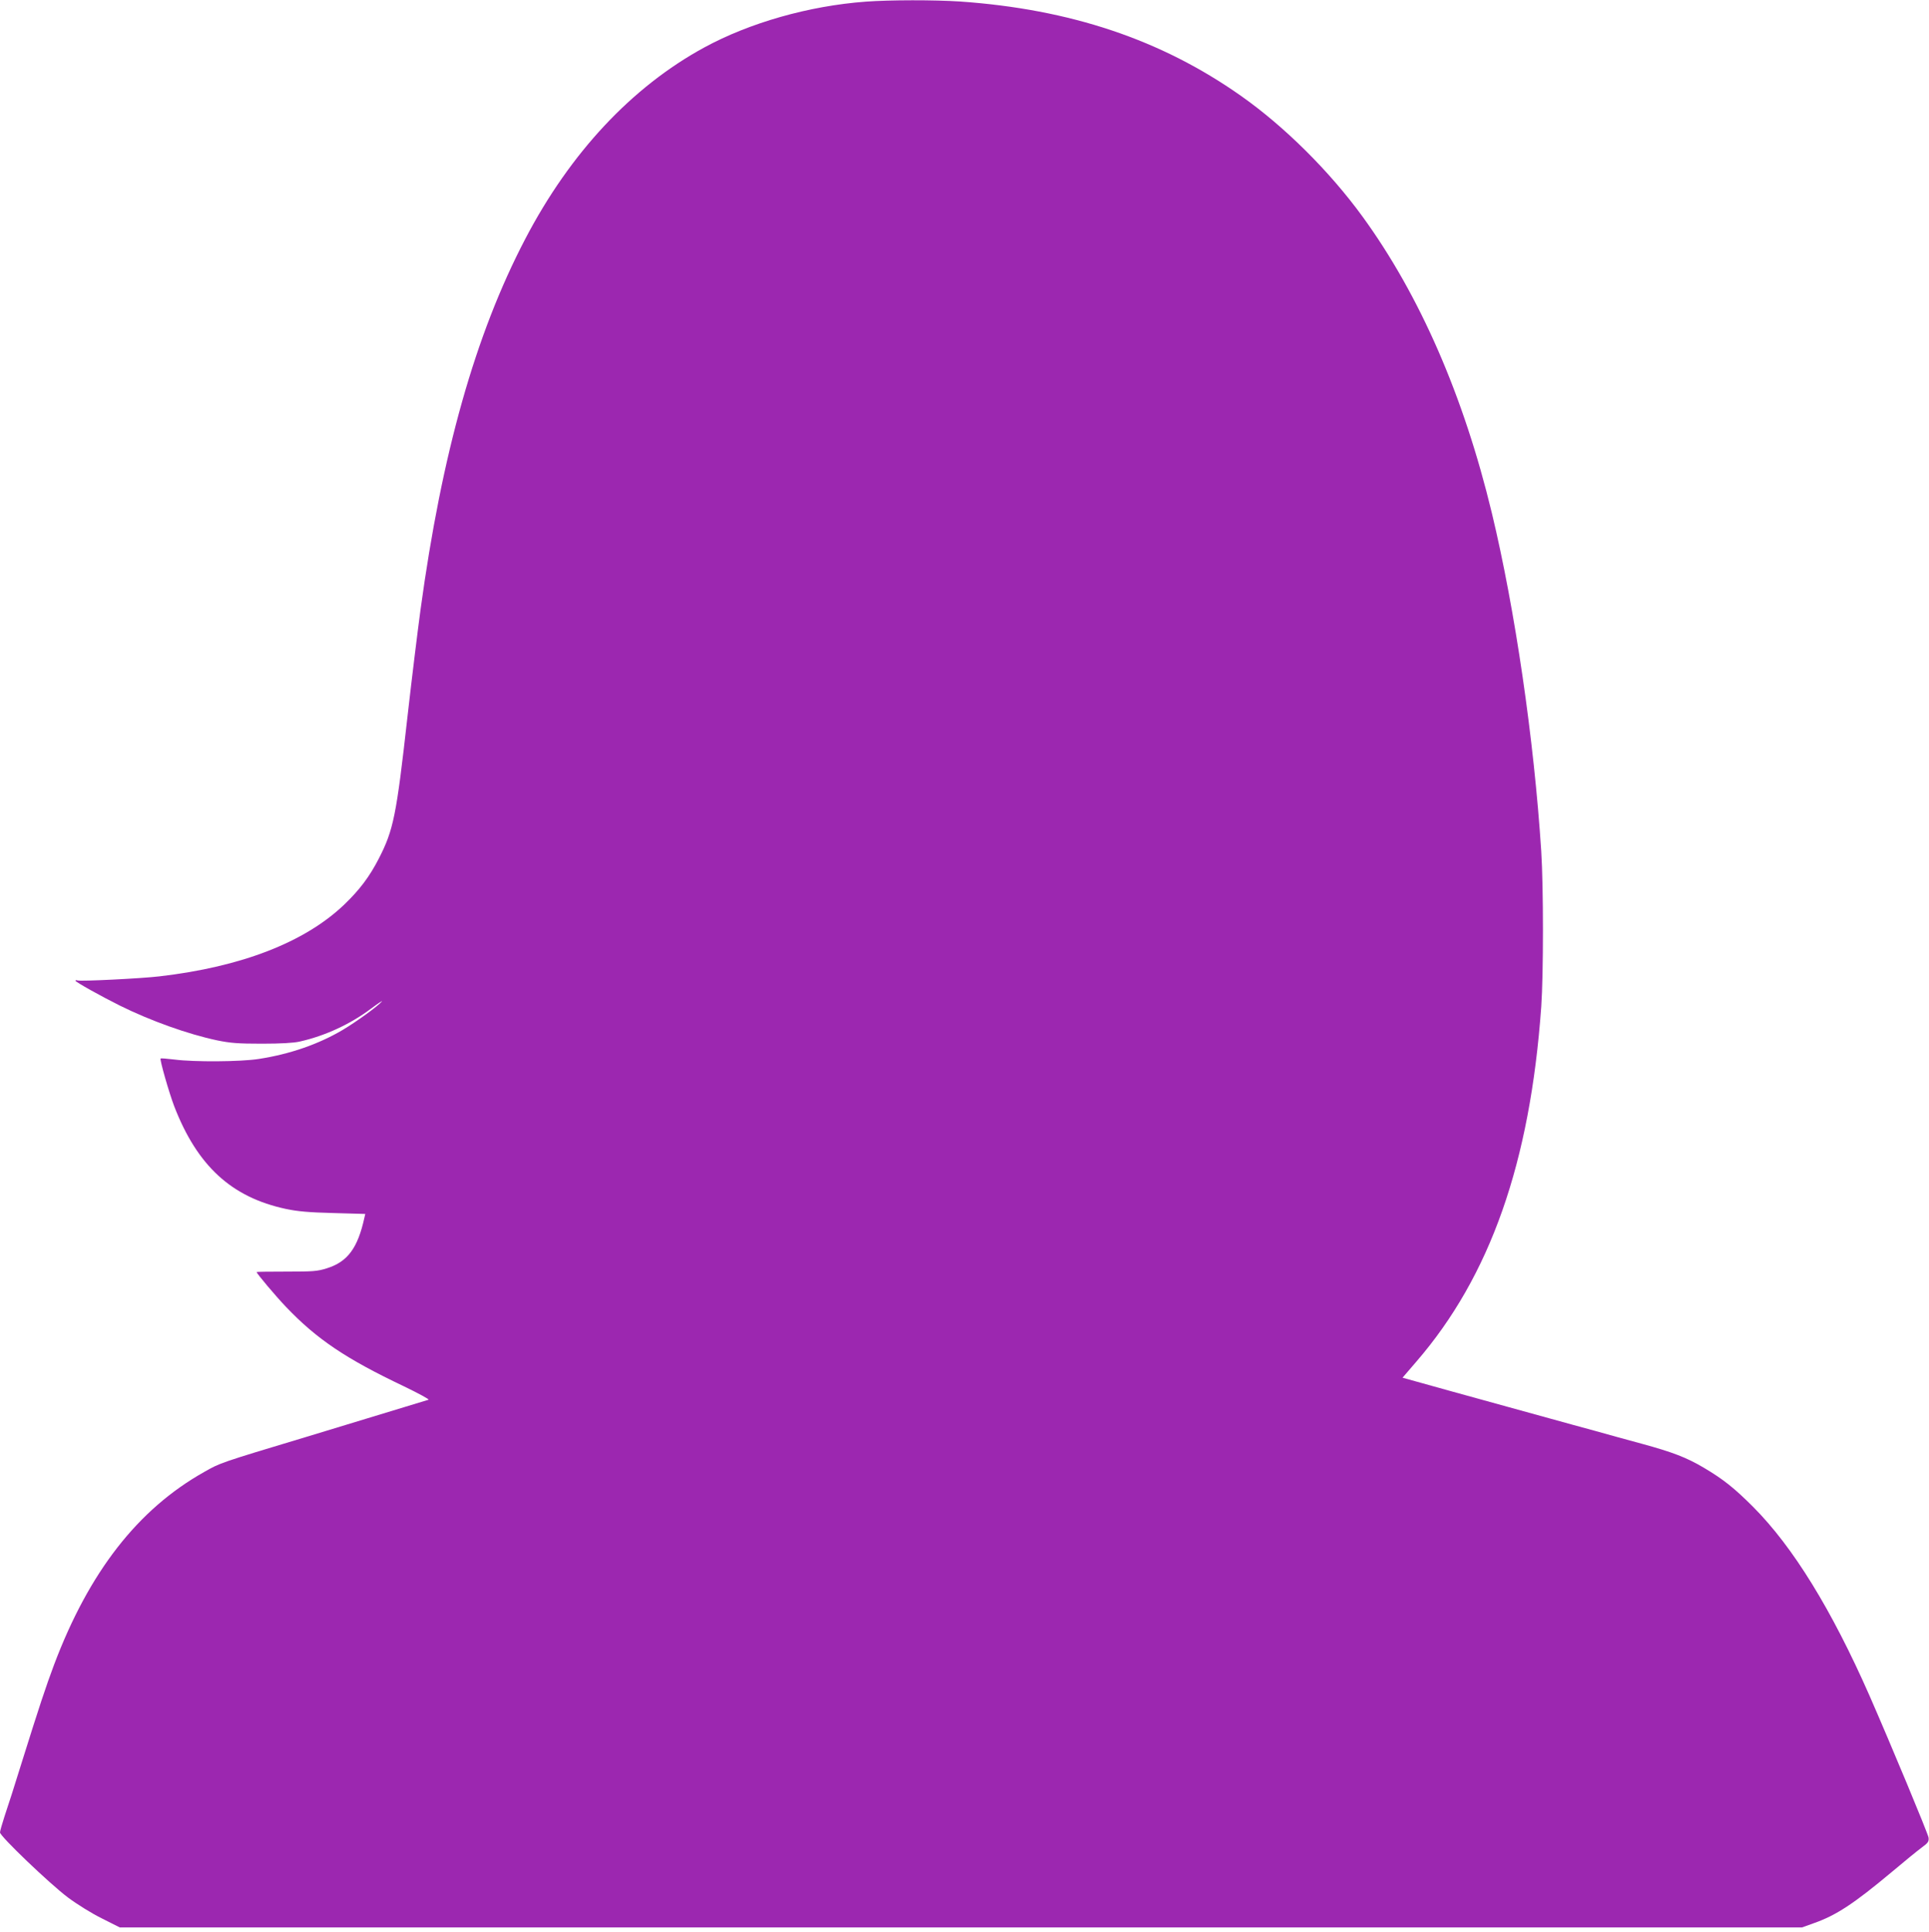
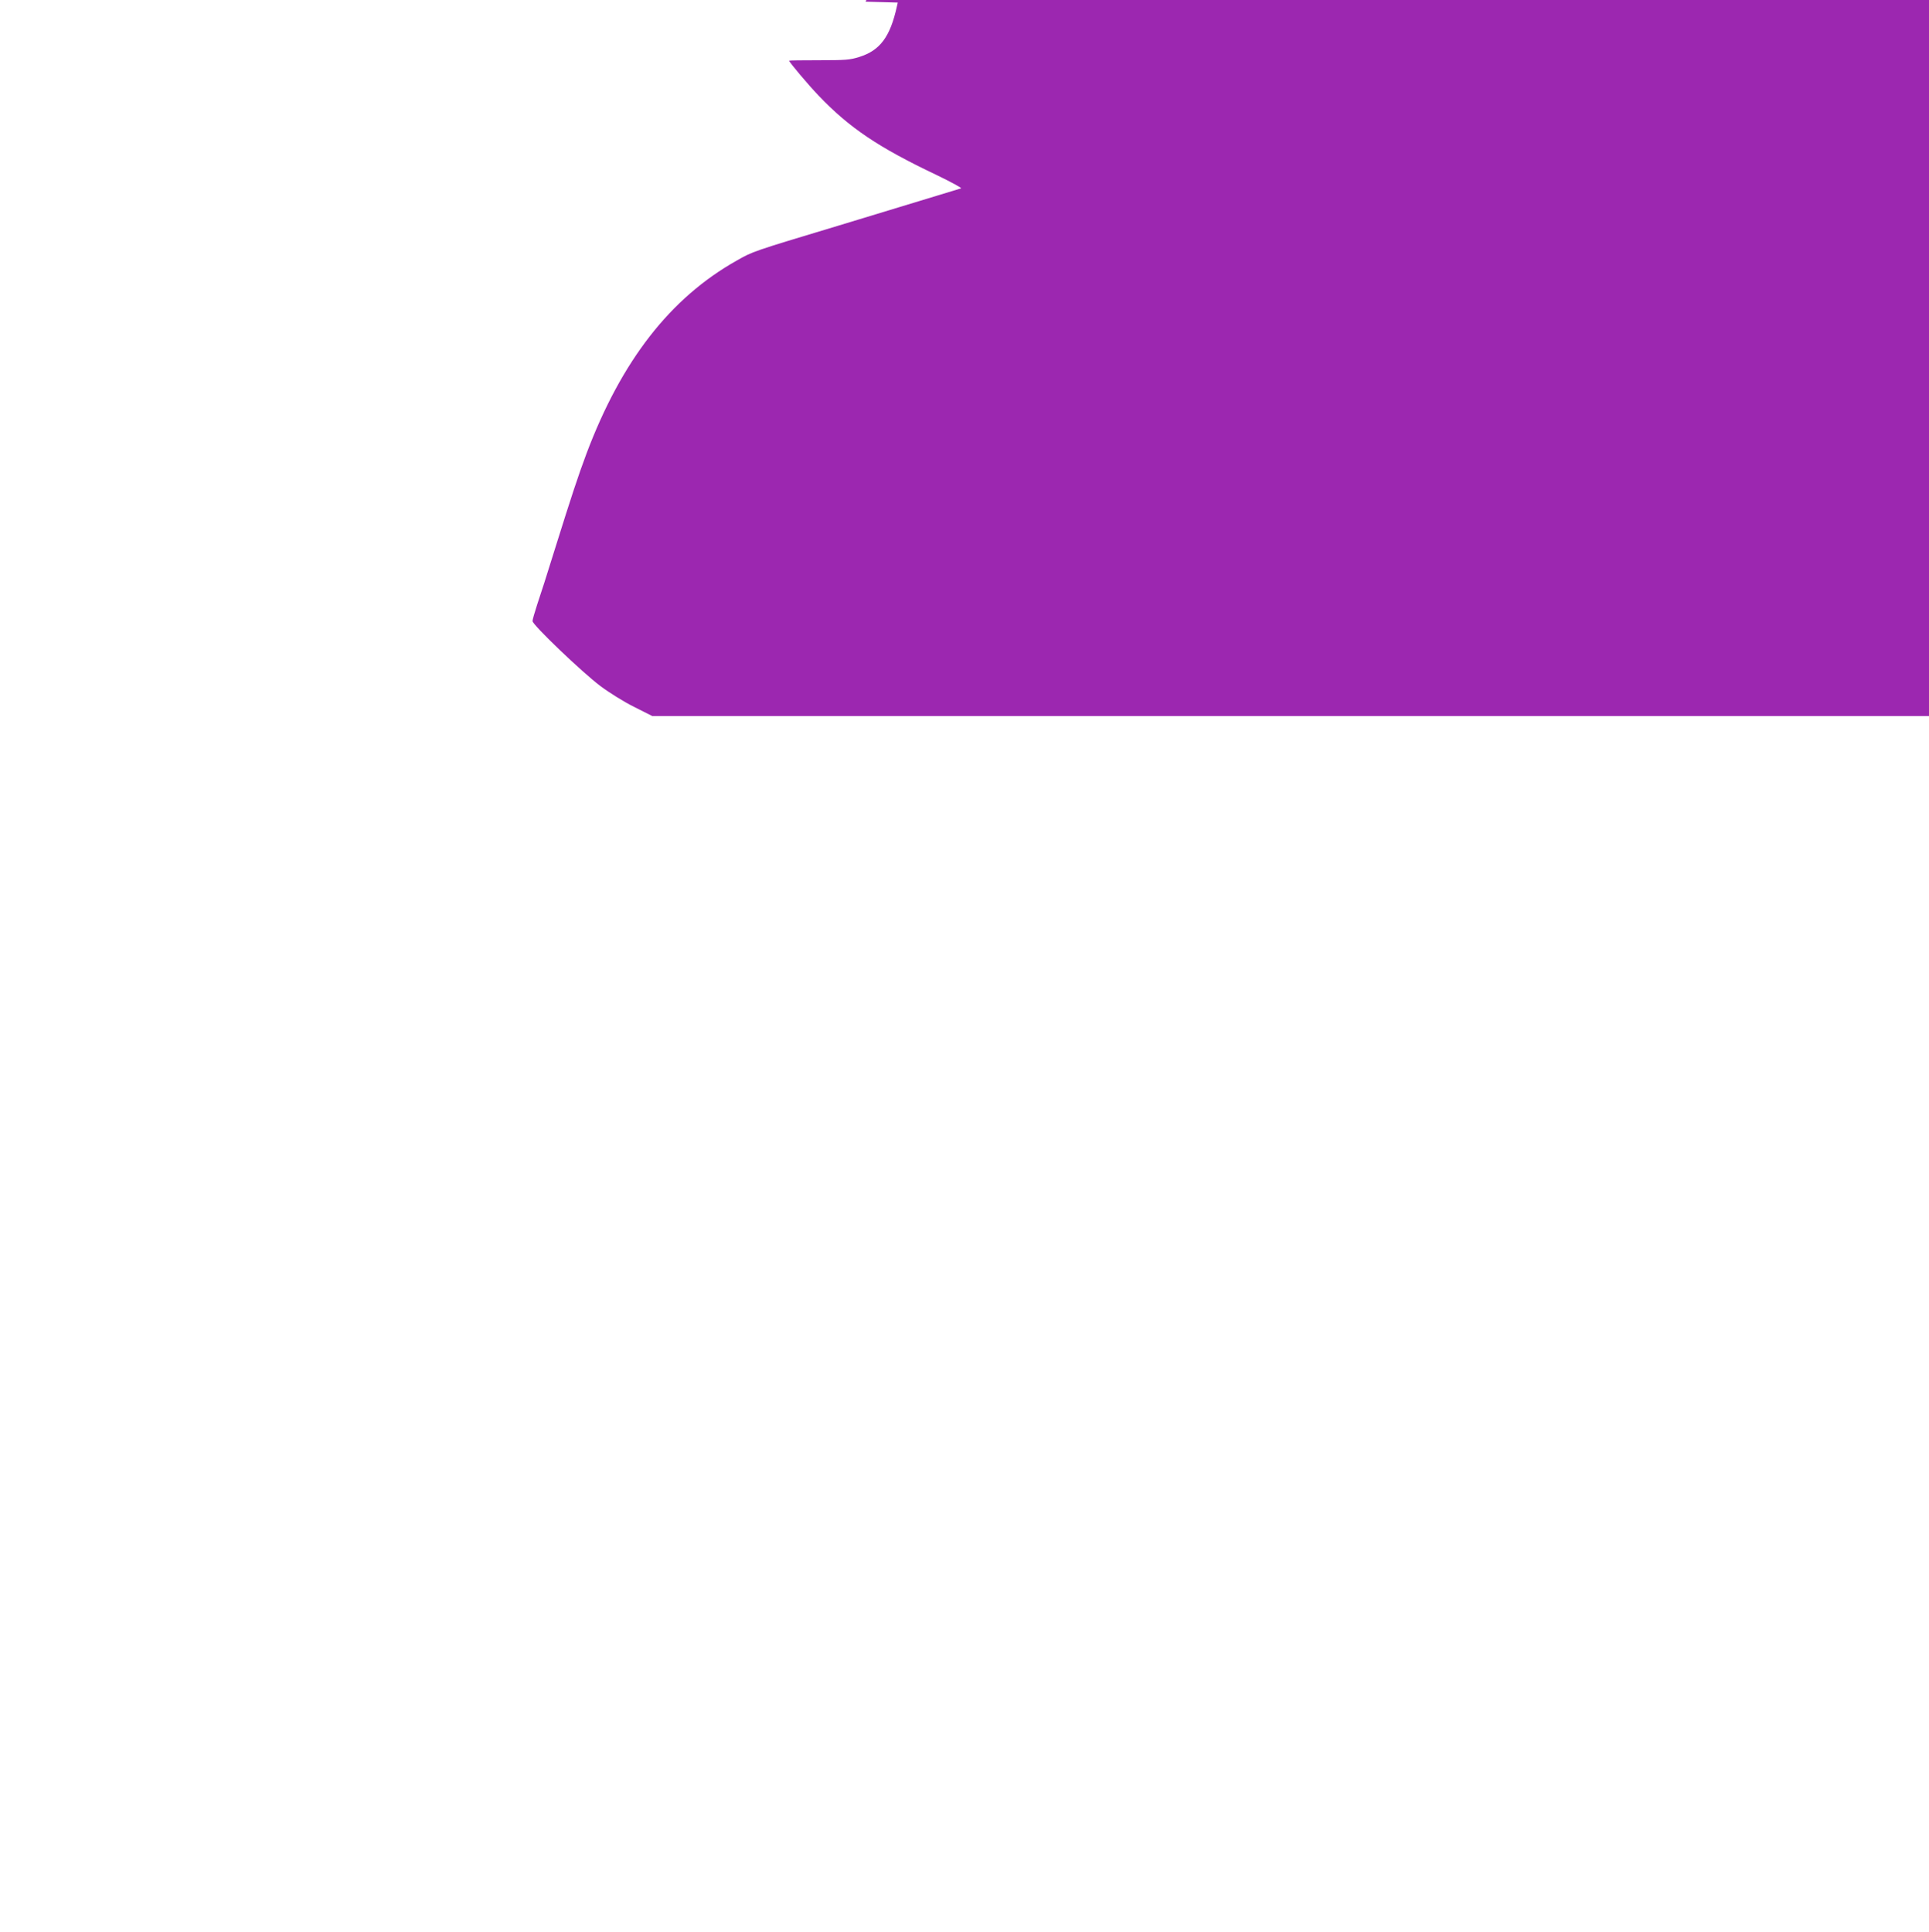
<svg xmlns="http://www.w3.org/2000/svg" version="1.0" width="1278pt" height="1280pt" viewBox="0 0 1278 1280" preserveAspectRatio="xMidYMid meet">
  <g transform="translate(0,1280) scale(0.1,-0.1)" fill="#9c27b0" stroke="none">
-     <path d="M5735 12789 c-377 -28 -769 -140 -1070 -304 -479 -261 -887 -697 -1185 -1268 -331 -633 -553 -1421 -694 -2457 -19 -140 -58 -457 -86 -705 -74 -662 -93 -754 -191 -945 -62 -120 -126 -205 -229 -304 -261 -249 -680 -412 -1225 -475 -119 -14 -522 -34 -541 -27 -8 3 -14 2 -14 -2 0 -8 172 -104 295 -165 202 -100 450 -189 644 -230 88 -18 138 -22 296 -22 125 0 211 5 250 14 170 38 337 116 474 219 47 35 79 56 71 47 -26 -31 -163 -131 -260 -189 -159 -94 -348 -160 -555 -192 -120 -19 -429 -21 -559 -4 -49 6 -90 9 -92 7 -7 -7 56 -227 90 -316 153 -396 380 -604 741 -681 76 -16 151 -23 312 -27 l213 -6 -6 -26 c-44 -200 -111 -291 -248 -334 -63 -20 -92 -22 -268 -22 -109 0 -198 -1 -198 -3 0 -9 126 -159 195 -231 204 -214 396 -343 781 -526 97 -47 171 -87 163 -89 -22 -7 -331 -101 -809 -246 -575 -173 -571 -172 -678 -233 -439 -247 -762 -662 -994 -1277 -54 -144 -101 -286 -207 -625 -49 -159 -104 -330 -121 -379 -16 -50 -30 -97 -30 -107 0 -25 327 -338 449 -430 60 -45 158 -106 225 -139 l119 -60 5573 0 5573 0 78 28 c148 52 265 129 515 338 84 71 175 145 201 164 41 30 47 39 44 65 -4 27 -247 611 -391 940 -252 572 -507 986 -771 1251 -126 126 -198 183 -326 259 -115 68 -205 103 -414 160 -93 25 -234 64 -312 86 -79 21 -208 57 -288 79 -80 22 -210 58 -290 80 -385 106 -449 124 -567 157 l-126 35 92 107 c488 565 753 1316 827 2351 15 213 15 793 0 1030 -48 742 -173 1599 -327 2240 -187 777 -478 1444 -857 1965 -219 301 -518 598 -807 801 -527 371 -1128 573 -1860 624 -167 11 -465 11 -625 -1z" />
+     <path d="M5735 12789 l213 -6 -6 -26 c-44 -200 -111 -291 -248 -334 -63 -20 -92 -22 -268 -22 -109 0 -198 -1 -198 -3 0 -9 126 -159 195 -231 204 -214 396 -343 781 -526 97 -47 171 -87 163 -89 -22 -7 -331 -101 -809 -246 -575 -173 -571 -172 -678 -233 -439 -247 -762 -662 -994 -1277 -54 -144 -101 -286 -207 -625 -49 -159 -104 -330 -121 -379 -16 -50 -30 -97 -30 -107 0 -25 327 -338 449 -430 60 -45 158 -106 225 -139 l119 -60 5573 0 5573 0 78 28 c148 52 265 129 515 338 84 71 175 145 201 164 41 30 47 39 44 65 -4 27 -247 611 -391 940 -252 572 -507 986 -771 1251 -126 126 -198 183 -326 259 -115 68 -205 103 -414 160 -93 25 -234 64 -312 86 -79 21 -208 57 -288 79 -80 22 -210 58 -290 80 -385 106 -449 124 -567 157 l-126 35 92 107 c488 565 753 1316 827 2351 15 213 15 793 0 1030 -48 742 -173 1599 -327 2240 -187 777 -478 1444 -857 1965 -219 301 -518 598 -807 801 -527 371 -1128 573 -1860 624 -167 11 -465 11 -625 -1z" />
  </g>
</svg>